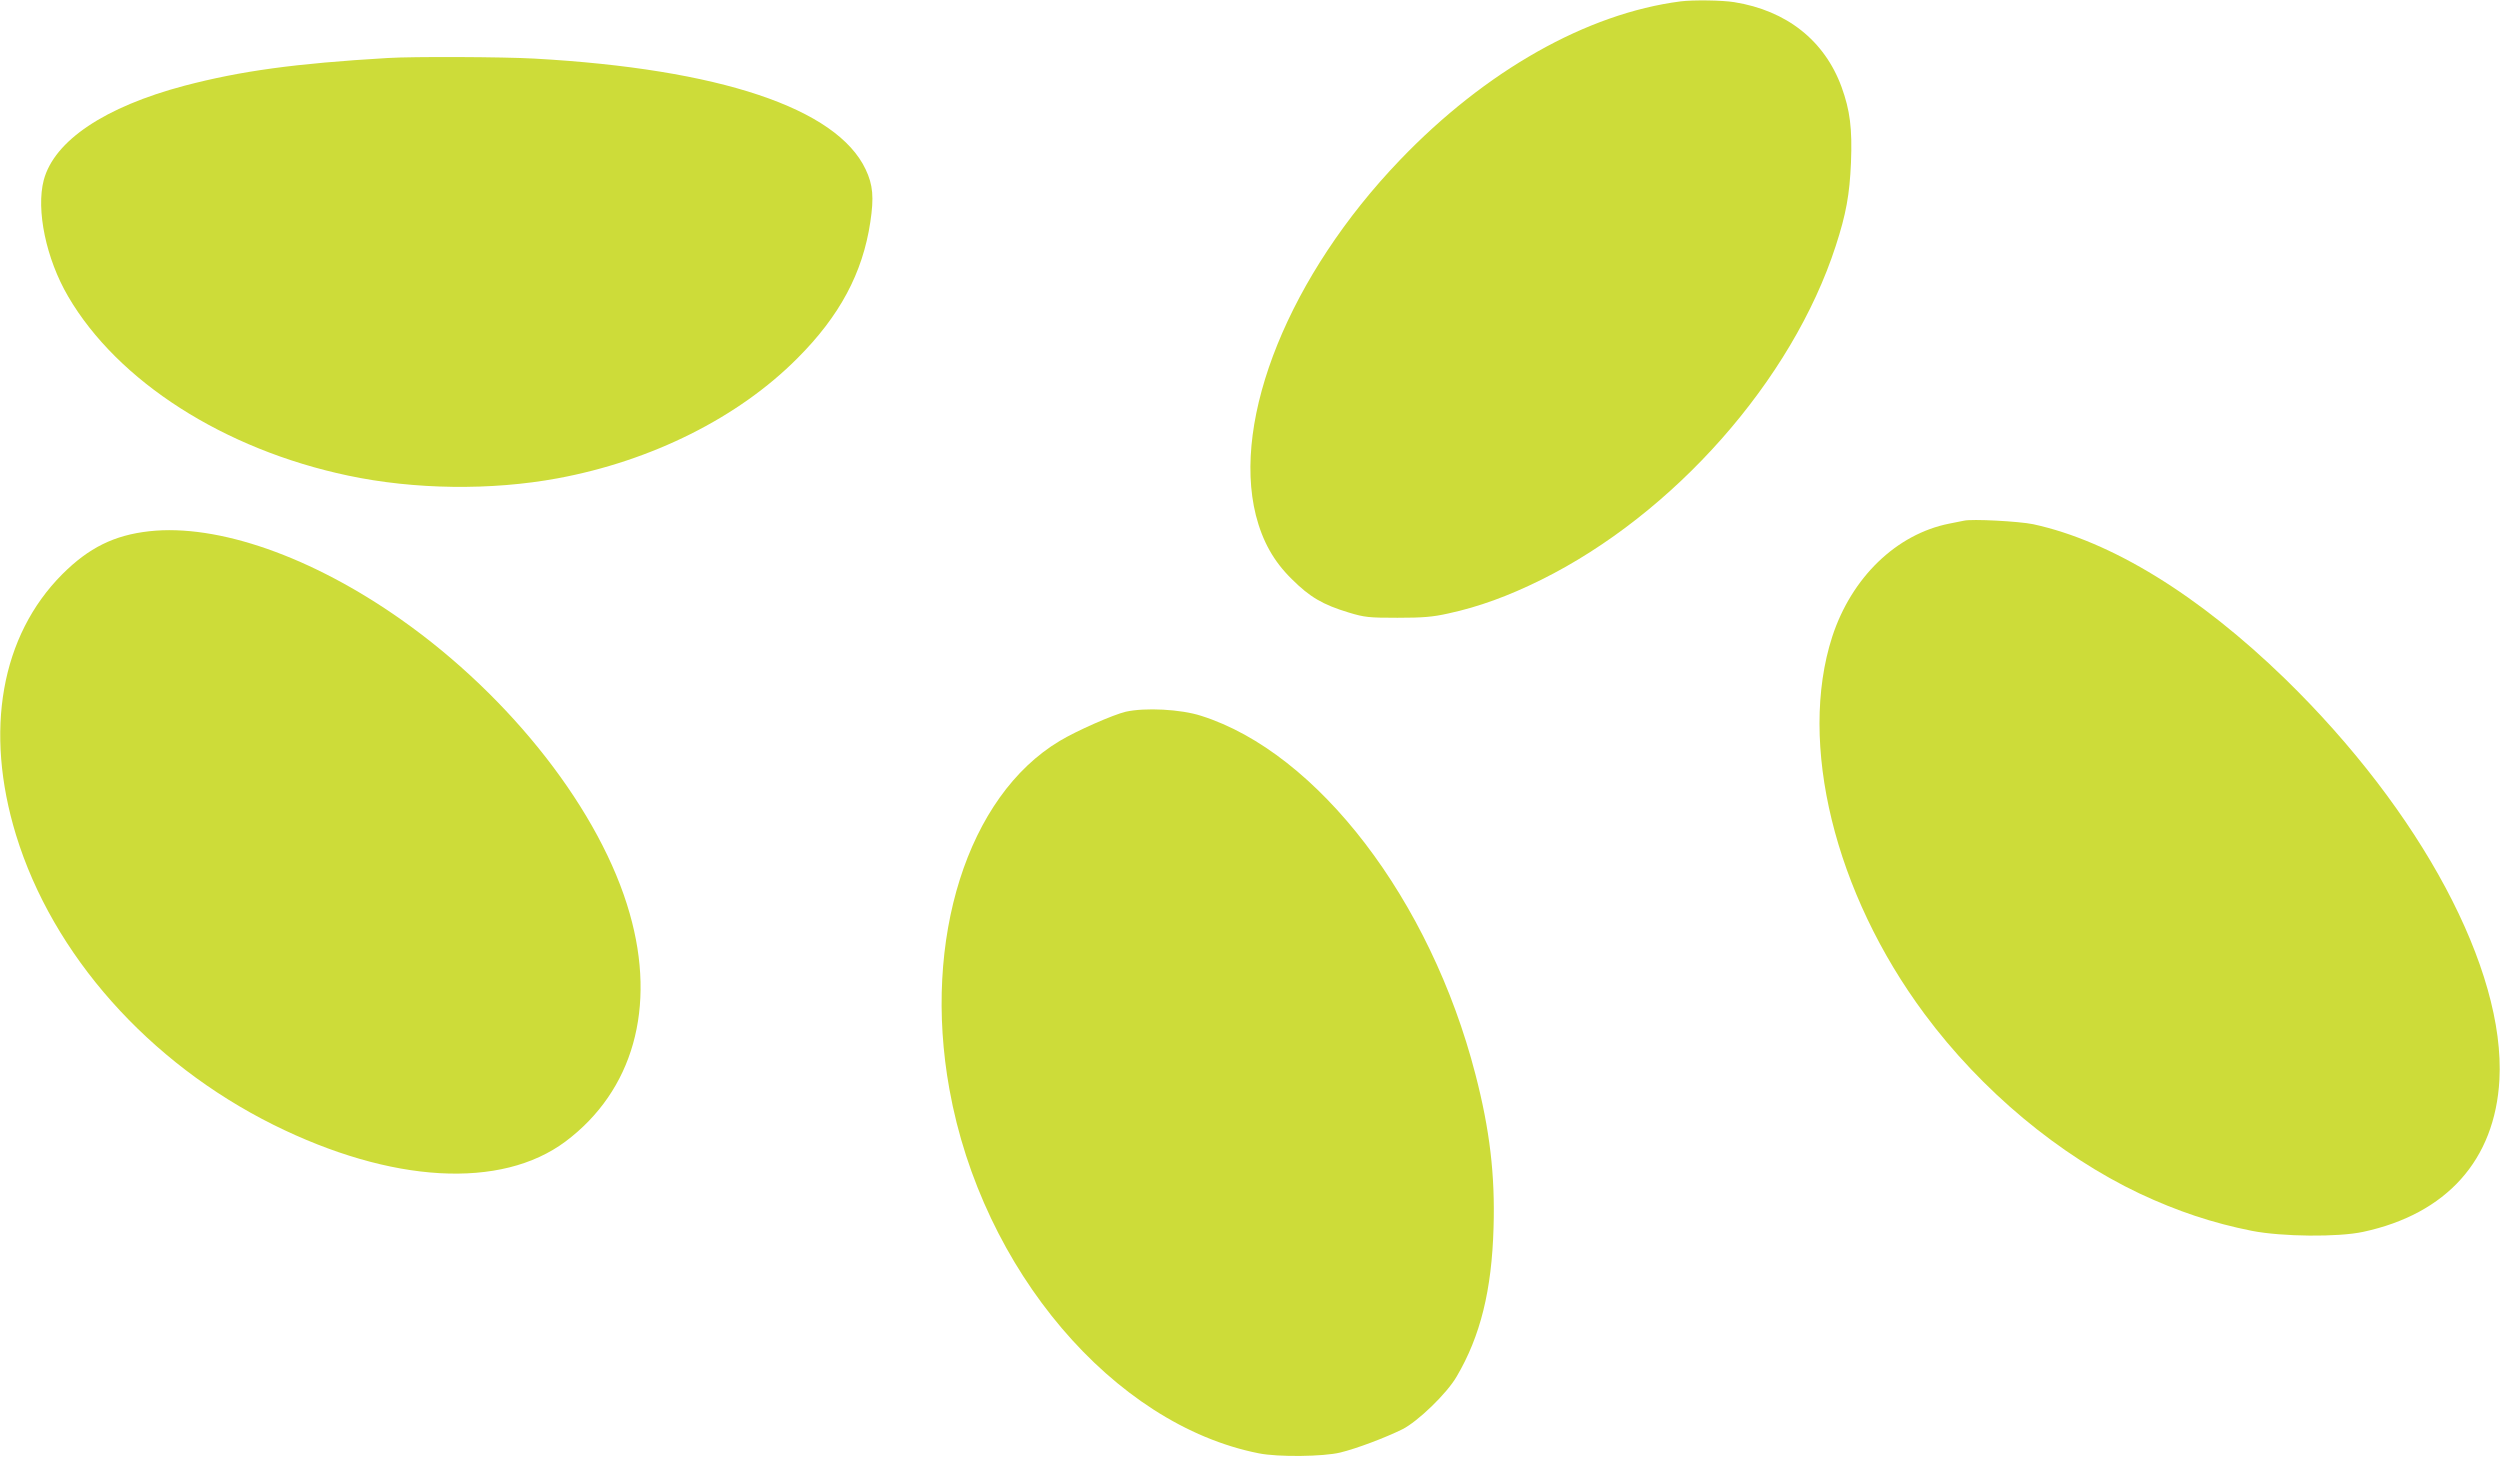
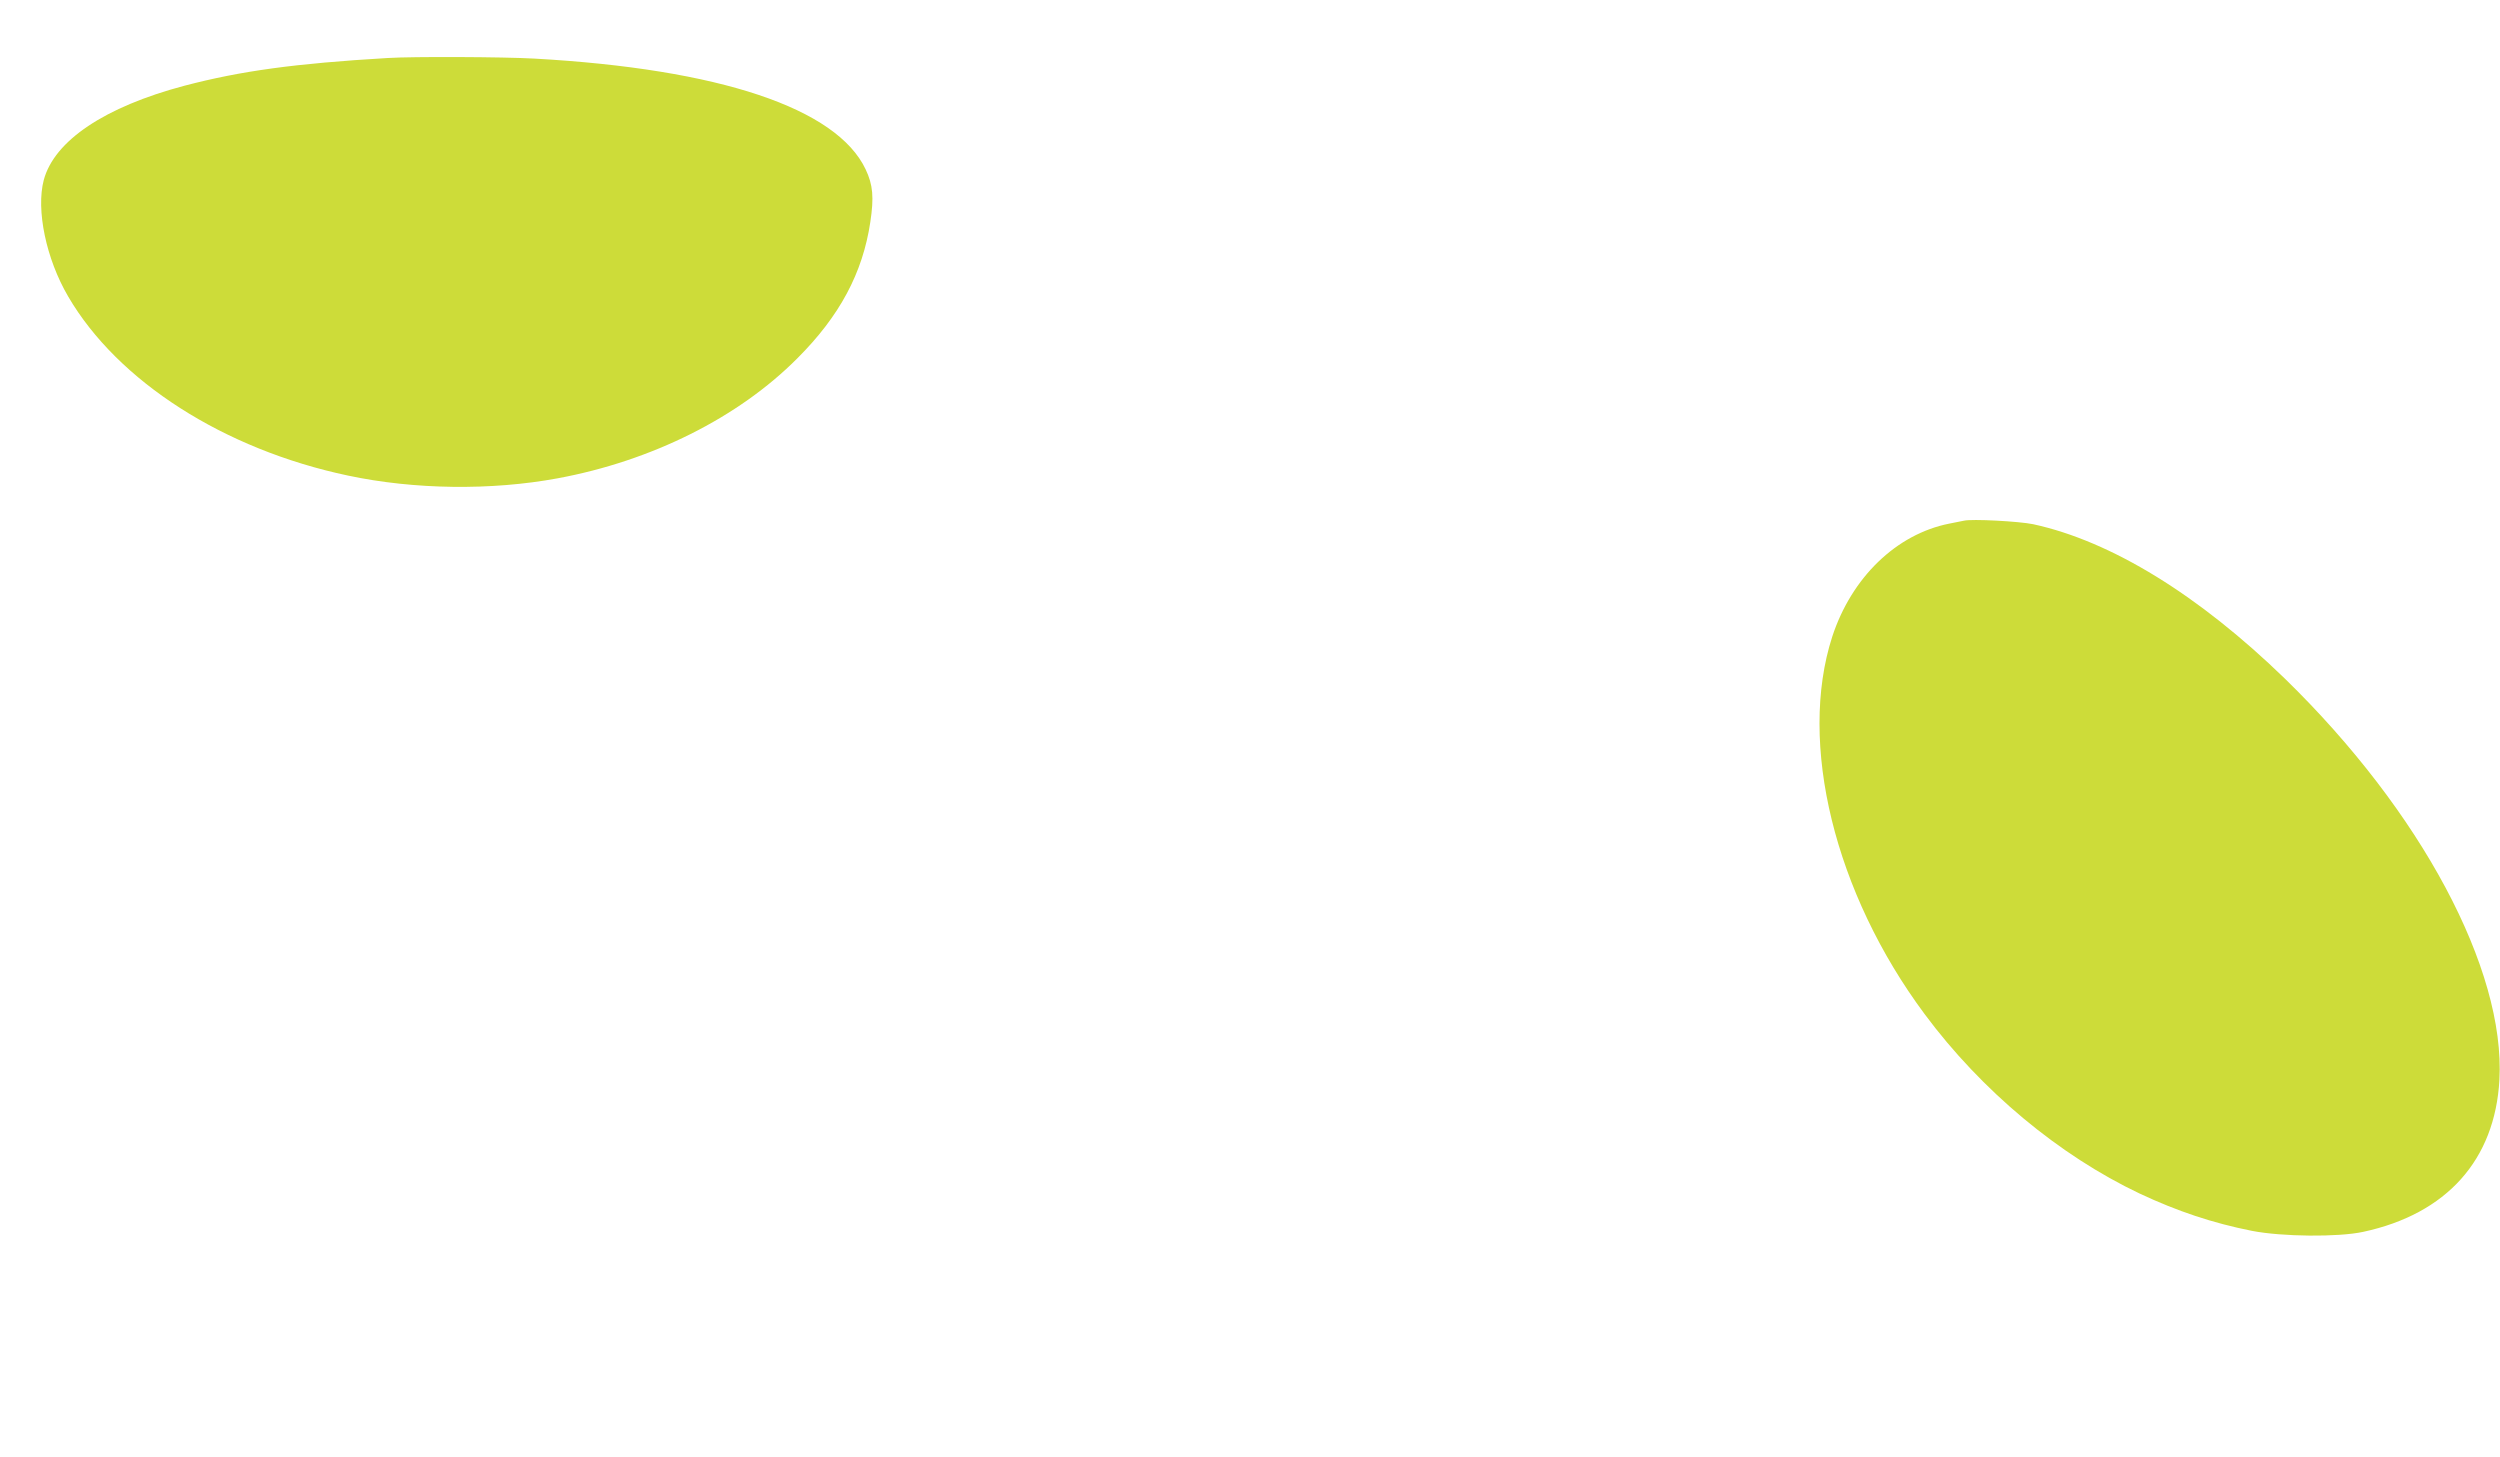
<svg xmlns="http://www.w3.org/2000/svg" version="1.0" width="1280pt" height="746pt" viewBox="0 0 1280 746" preserveAspectRatio="xMidYMid meet">
  <g transform="translate(0,746) scale(0.1,-0.1)" fill="#cddc39" stroke="none">
-     <path d="M8605 7453 c-481 -62 -1000 -356 -1437 -812 -565 -589 -862 -1323 -738 -1819 34 -133 91 -236 184 -327 92 -92 159 -131 291 -171 82 -25 105 -27 250 -27 129 0 180 4 260 22 157 34 307 89 475 172 680 337 1286 1022 1509 1710 53 163 71 263 78 426 7 176 -5 268 -48 387 -87 238 -281 392 -550 435 -61 10 -210 12 -274 4z" />
    <path d="M1985 7163 c-475 -28 -751 -66 -1041 -142 -407 -108 -666 -281 -720 -483 -40 -153 12 -403 125 -596 254 -435 798 -783 1433 -917 339 -72 733 -77 1073 -14 481 89 926 311 1228 615 216 216 334 436 373 697 19 126 14 190 -24 270 -148 313 -747 514 -1696 567 -160 9 -623 11 -751 3z" />
    <path d="M10055 4794 c-11 -2 -45 -9 -75 -15 -271 -54 -500 -276 -599 -579 -176 -545 12 -1312 473 -1932 291 -392 688 -723 1101 -919 194 -91 374 -151 575 -191 154 -30 441 -33 570 -5 427 92 674 368 697 778 31 566 -401 1375 -1098 2054 -442 429 -889 704 -1289 791 -72 15 -314 28 -355 18z" />
-     <path d="M764 4740 c-179 -20 -309 -84 -445 -220 -314 -315 -400 -802 -237 -1335 188 -613 678 -1165 1318 -1484 604 -300 1166 -332 1496 -85 345 259 466 685 328 1167 -147 519 -604 1106 -1169 1504 -458 323 -940 492 -1291 453z" />
-     <path d="M5764 3816 c-64 -15 -253 -98 -339 -150 -471 -282 -703 -1015 -564 -1783 166 -924 840 -1717 1584 -1864 99 -20 331 -17 417 4 83 20 231 76 318 119 78 39 228 183 278 270 122 207 180 443 189 763 8 269 -19 500 -93 785 -230 892 -807 1646 -1404 1835 -105 34 -287 43 -386 21z" />
  </g>
</svg>